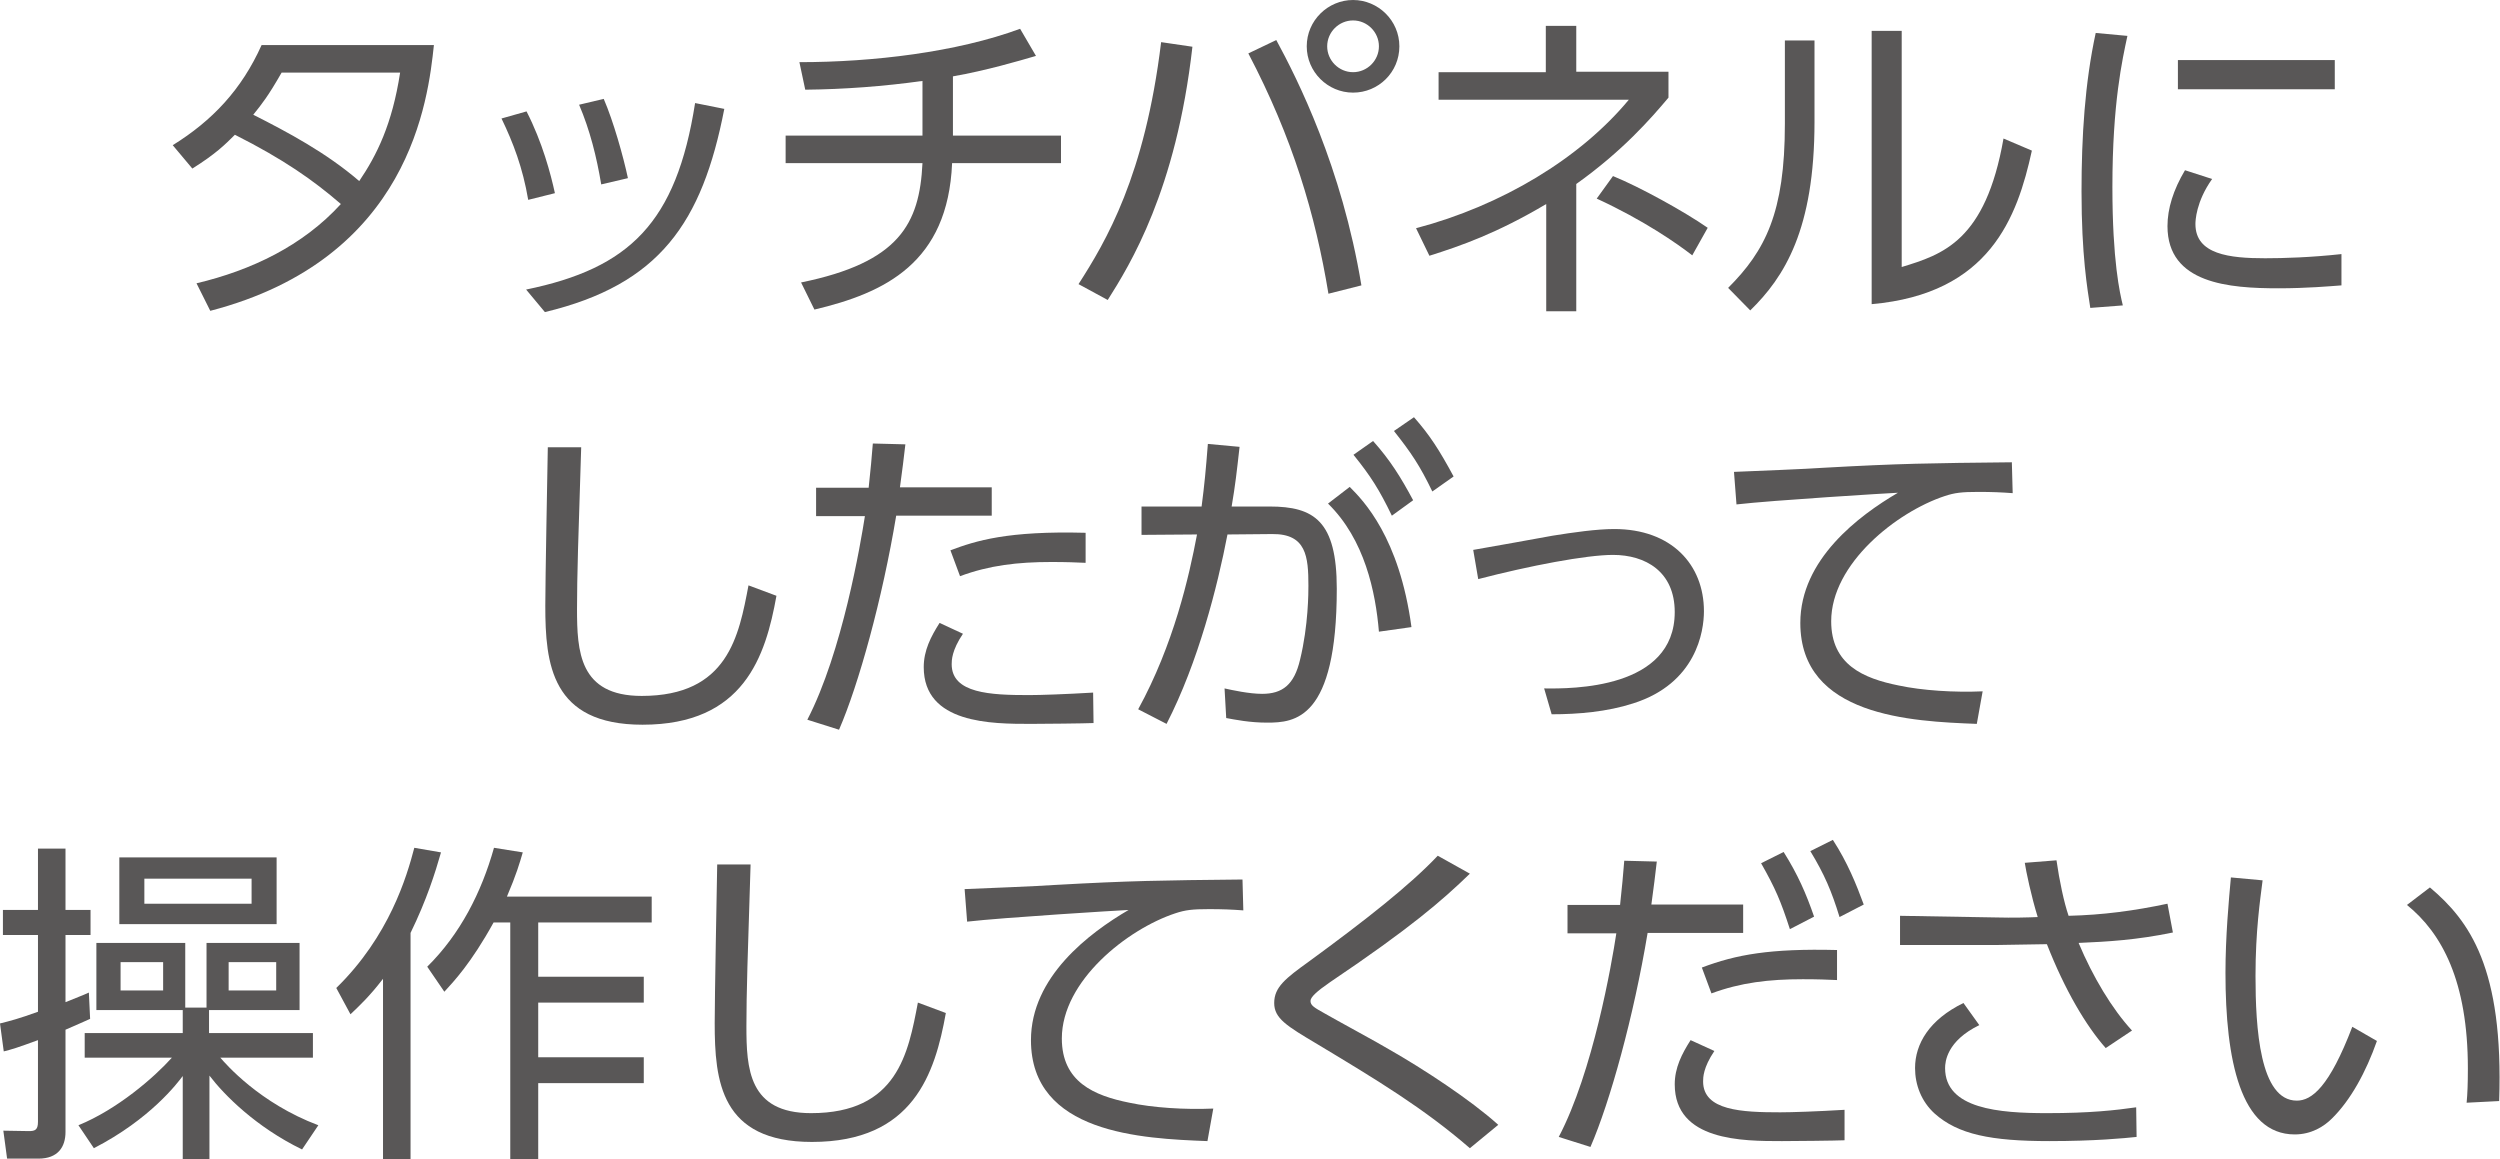
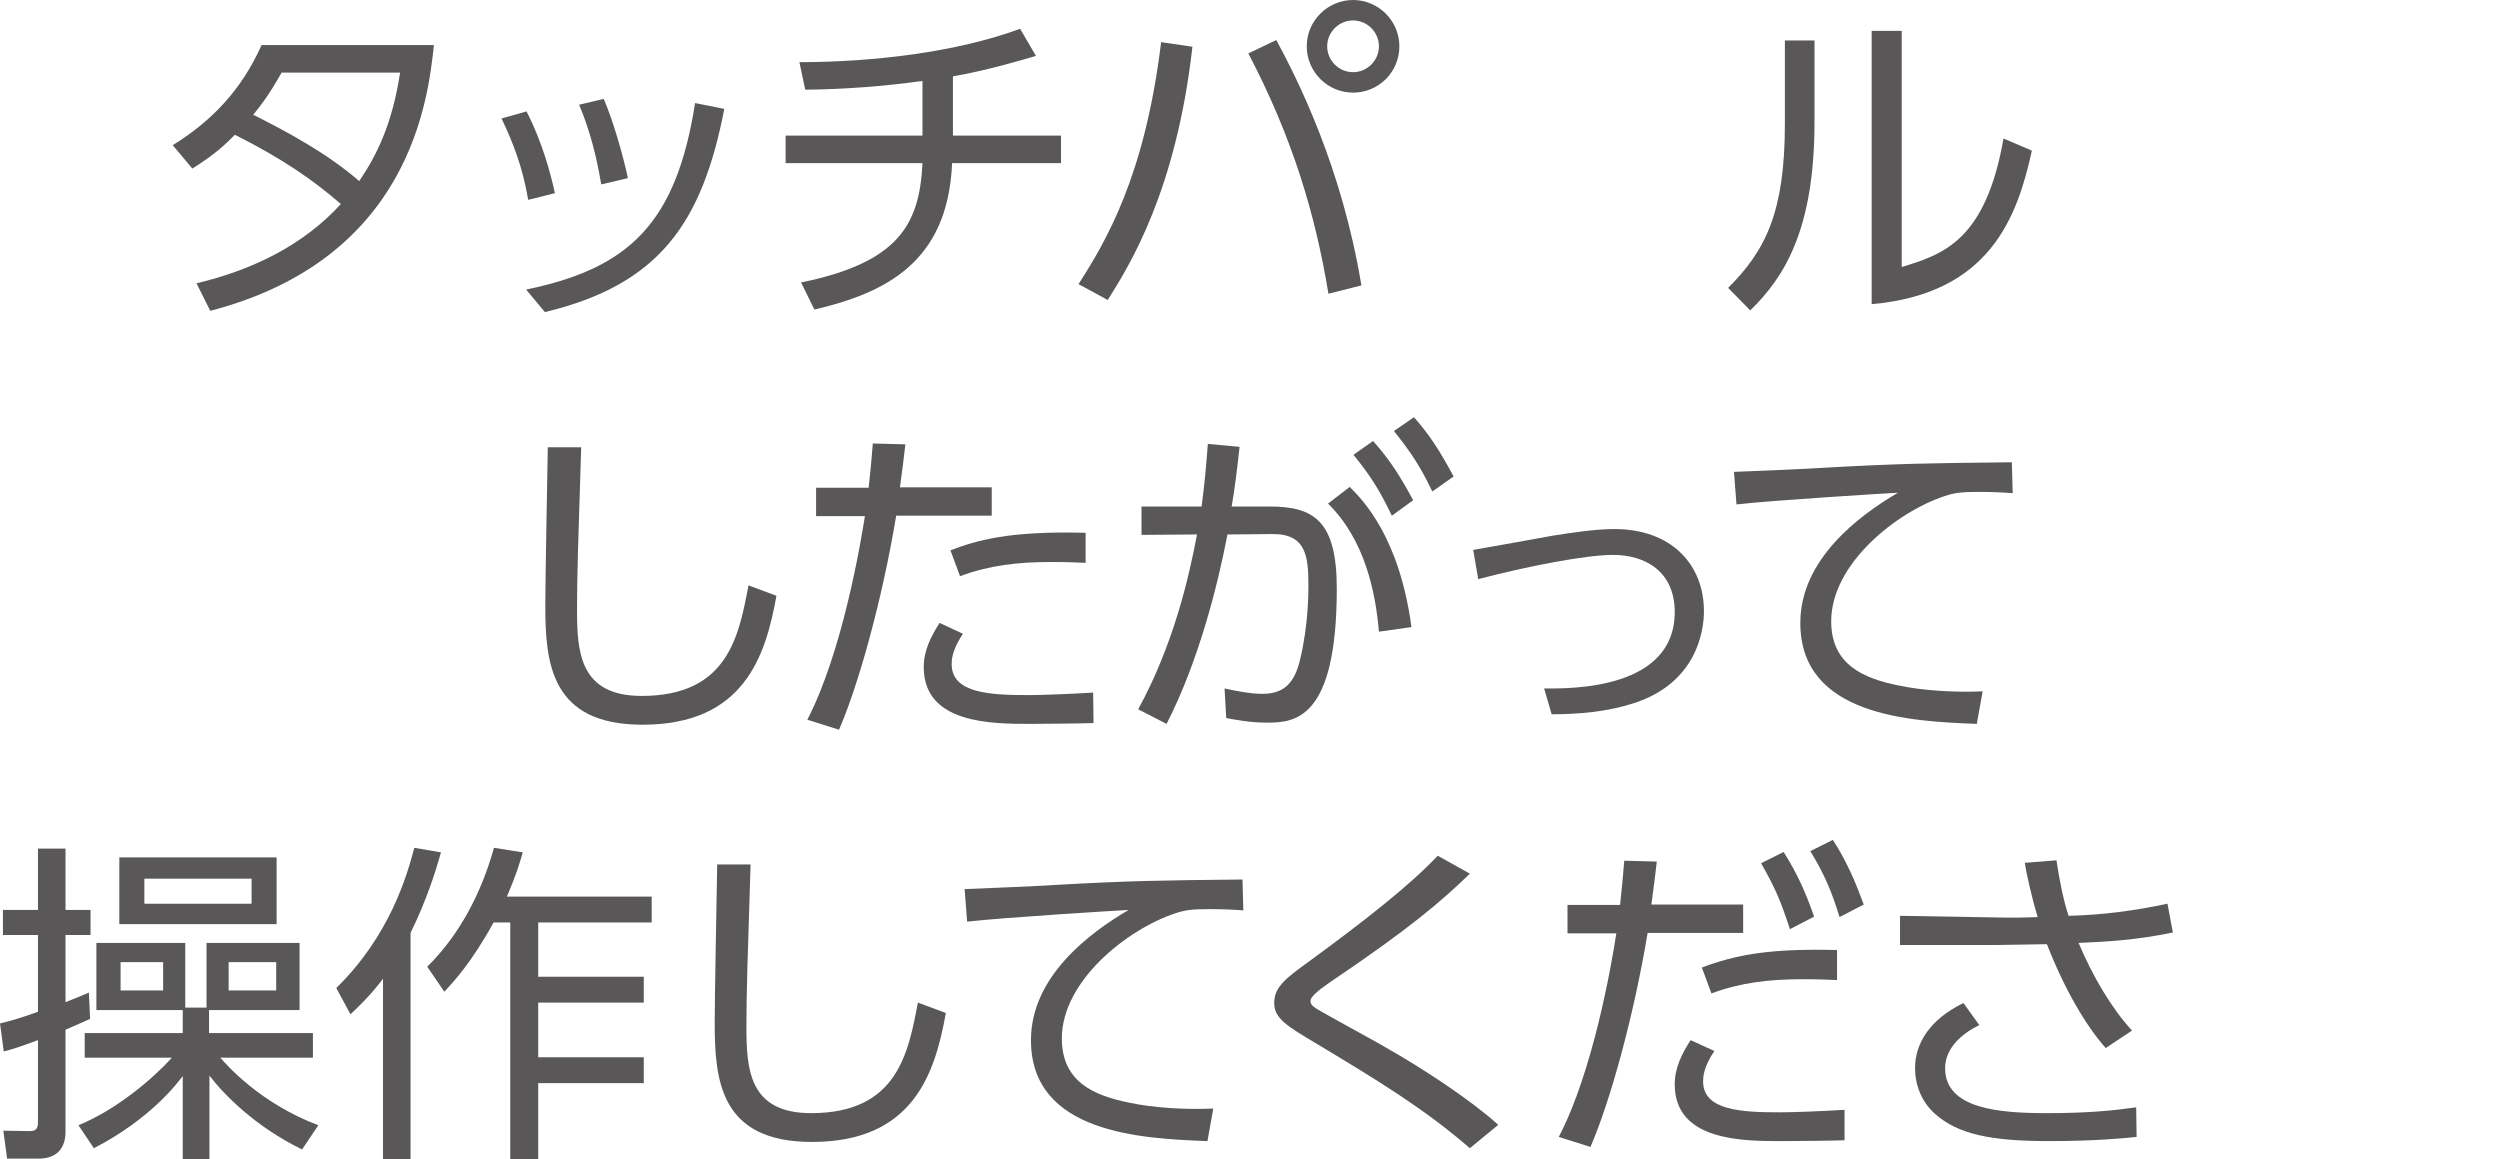
<svg xmlns="http://www.w3.org/2000/svg" version="1.1" id="レイヤー_1" x="0px" y="0px" viewBox="0 0 59.92 27.78" style="enable-background:new 0 0 59.92 27.78;" xml:space="preserve">
  <style type="text/css">
	.st0{fill:#595757;}
</style>
  <g>
    <path class="st0" d="M4.14,3.48c0.95-0.59,1.65-1.33,2.13-2.4h4.13c-0.14,1.3-0.56,5.12-5.36,6.37L4.71,6.79   c1.31-0.31,2.55-0.9,3.46-1.9C7.51,4.32,6.8,3.82,5.63,3.23C5.4,3.46,5.17,3.69,4.61,4.04L4.14,3.48z M6.75,1.74   C6.43,2.3,6.28,2.49,6.07,2.75C6.9,3.17,7.82,3.66,8.61,4.34c0.42-0.62,0.79-1.36,0.98-2.6H6.75z" />
    <path class="st0" d="M12.66,4.79c-0.13-0.77-0.36-1.37-0.64-1.95l0.6-0.17C13,3.41,13.2,4.17,13.3,4.63L12.66,4.79z M12.61,6.94   c2.48-0.51,3.6-1.6,4.05-4.47l0.7,0.14c-0.53,2.73-1.55,4.21-4.3,4.87L12.61,6.94z M14.41,4.42c-0.11-0.66-0.27-1.3-0.53-1.91   l0.59-0.14c0.23,0.53,0.47,1.38,0.58,1.9L14.41,4.42z" />
    <path class="st0" d="M22.83,3.25h2.6v0.66h-2.61c-0.1,2.39-1.61,3.11-3.3,3.51L19.2,6.77c2.35-0.48,2.84-1.4,2.91-2.86h-3.28V3.25   h3.28V1.94c-0.93,0.13-1.87,0.2-2.81,0.21l-0.14-0.66c1.77,0,3.77-0.24,5.29-0.8l0.38,0.65c-0.41,0.12-1.19,0.35-1.99,0.49V3.25z" />
    <path class="st0" d="M28.58,1.12c-0.39,3.45-1.5,5.23-2.03,6.07l-0.7-0.38c0.66-1.03,1.59-2.59,1.98-5.8L28.58,1.12z M31.84,7.04   c-0.31-1.89-0.86-3.74-1.92-5.76l0.67-0.32c0.51,0.94,1.57,3.04,2.04,5.88L31.84,7.04z M33.54,1.11c0,0.62-0.5,1.11-1.11,1.11   c-0.61,0-1.11-0.5-1.11-1.11c0-0.62,0.51-1.11,1.11-1.11C33.03,0,33.54,0.49,33.54,1.11z M31.81,1.11c0,0.34,0.28,0.62,0.62,0.62   c0.34,0,0.62-0.28,0.62-0.62c0-0.34-0.28-0.62-0.62-0.62S31.81,0.77,31.81,1.11z" />
-     <path class="st0" d="M37.06,0.62h0.72v1.1h2.21v0.62c-0.42,0.5-1.1,1.28-2.21,2.07v3.05h-0.72V4.89c-1.18,0.7-2.04,1-2.8,1.24   l-0.32-0.66c2.05-0.54,3.93-1.67,5.1-3.08h-4.56V1.73h2.57V0.62z M40.56,6.12c-0.36-0.28-1.16-0.84-2.29-1.36l0.39-0.54   c0.64,0.26,1.71,0.85,2.27,1.24L40.56,6.12z" />
    <path class="st0" d="M43.49,2.92c0,2.58-0.72,3.72-1.54,4.52L41.42,6.9c0.89-0.89,1.36-1.8,1.36-3.93V0.97h0.71V2.92z M45.58,6.4   c0.98-0.3,2.01-0.62,2.44-3.08l0.68,0.29c-0.35,1.6-1.01,3.43-3.84,3.68V0.74h0.72V6.4z" />
-     <path class="st0" d="M50.99,0.86c-0.12,0.56-0.36,1.61-0.36,3.62c0,1.78,0.18,2.55,0.25,2.84L50.1,7.38   c-0.07-0.46-0.21-1.26-0.21-2.79c0-1.32,0.08-2.6,0.34-3.8L50.99,0.86z M53.02,4.29c-0.39,0.55-0.4,1.01-0.4,1.08   c0,0.73,0.82,0.82,1.67,0.82c0.44,0,1.1-0.02,1.83-0.1v0.75c-0.27,0.02-0.83,0.07-1.51,0.07c-1.18,0-2.66-0.11-2.66-1.49   c0-0.42,0.14-0.87,0.42-1.34L53.02,4.29z M55.96,1.44v0.7H52.2v-0.7H55.96z" />
    <path class="st0" d="M13.93,10.72c-0.07,2.16-0.1,3.11-0.1,3.87c0,1.02,0.05,2.09,1.55,2.09c2.07,0,2.33-1.44,2.56-2.65l0.67,0.25   c-0.26,1.45-0.78,3.09-3.21,3.09c-2.19,0-2.33-1.46-2.33-2.85c0-0.6,0.05-3.25,0.06-3.8H13.93z" />
    <path class="st0" d="M19.35,17.25c0.84-1.62,1.28-4.24,1.38-4.88h-1.17v-0.68h1.26c0.06-0.56,0.06-0.59,0.1-1.06l0.78,0.02   c-0.05,0.41-0.06,0.53-0.13,1.03h2.2v0.68h-2.29c-0.33,1.99-0.9,4.05-1.37,5.13L19.35,17.25z M23.08,15.19   c-0.27,0.4-0.27,0.64-0.27,0.73c0,0.7,0.93,0.74,1.85,0.74c0.27,0,0.87-0.02,1.54-0.06l0.01,0.73c-0.2,0.01-1.25,0.02-1.5,0.02   c-0.94,0-2.57,0-2.57-1.36c0-0.4,0.17-0.73,0.38-1.06L23.08,15.19z M26.02,13.49c-0.22-0.01-0.46-0.02-0.82-0.02   c-0.81,0-1.49,0.08-2.19,0.34l-0.23-0.62c0.61-0.23,1.37-0.47,3.24-0.42V13.49z" />
    <path class="st0" d="M27.28,17c0.85-1.55,1.22-3.18,1.41-4.19l-1.33,0.01v-0.68h1.44c0.07-0.54,0.1-0.86,0.15-1.5l0.76,0.07   c-0.07,0.62-0.1,0.9-0.19,1.43h0.91c1.07,0,1.61,0.35,1.61,1.97c0,3.14-1.01,3.21-1.67,3.21c-0.42,0-0.76-0.07-0.98-0.11   l-0.04-0.71c0.18,0.04,0.59,0.13,0.9,0.13c0.49,0,0.77-0.22,0.91-0.82c0.2-0.82,0.2-1.62,0.2-1.77c0-0.7-0.05-1.25-0.87-1.24   l-1.07,0.01c-0.24,1.25-0.7,3.06-1.46,4.54L27.28,17z M33.05,15.14c-0.08-0.95-0.34-2.21-1.22-3.07l0.52-0.4   c0.33,0.33,1.19,1.21,1.48,3.36L33.05,15.14z M32.91,10.57c0.41,0.46,0.66,0.86,0.96,1.42l-0.51,0.37c-0.3-0.62-0.5-0.94-0.92-1.46   L32.91,10.57z M33.89,10c0.38,0.43,0.61,0.79,0.95,1.42l-0.51,0.36c-0.3-0.62-0.5-0.92-0.92-1.45L33.89,10z" />
    <path class="st0" d="M37.01,16.5c0.66,0.01,3.13,0.02,3.13-1.83c0-0.97-0.7-1.37-1.48-1.37c-0.64,0-2,0.26-3.23,0.58l-0.12-0.7   c0.3-0.05,1.63-0.29,1.9-0.34c0.5-0.08,1.06-0.16,1.48-0.16c1.37,0,2.15,0.85,2.15,1.97c0,0.48-0.18,1.73-1.7,2.21   c-0.62,0.2-1.31,0.26-1.95,0.26L37.01,16.5z" />
    <path class="st0" d="M48.24,11.82c-0.27-0.02-0.5-0.03-0.82-0.03c-0.4,0-0.57,0.02-0.81,0.1c-1.15,0.38-2.72,1.62-2.72,3   c0,1.04,0.77,1.37,1.62,1.54c0.56,0.12,1.33,0.17,2.01,0.14l-0.14,0.78c-1.57-0.06-4.23-0.18-4.23-2.42c0-1.52,1.4-2.57,2.34-3.12   c-0.23,0.01-3,0.18-3.87,0.28l-0.06-0.78c0.48-0.02,1.76-0.07,2.17-0.1c1.79-0.1,2.53-0.11,4.49-0.13L48.24,11.82z" />
    <path class="st0" d="M2.16,24.42C2,24.49,1.92,24.53,1.57,24.68v2.45c0,0.36-0.18,0.64-0.65,0.64H0.17L0.08,27.1l0.61,0.01   c0.14,0,0.22-0.02,0.22-0.22v-1.96c-0.49,0.18-0.62,0.22-0.82,0.27L0,24.53c0.24-0.06,0.44-0.11,0.91-0.28v-1.84H0.07v-0.6h0.84   v-1.47h0.66v1.47h0.6v0.6h-0.6v1.61c0.24-0.1,0.41-0.16,0.56-0.23L2.16,24.42z M1.88,26.97c0.93-0.38,1.81-1.14,2.24-1.62H2.03   v-0.59h2.35v-0.55H2.31v-1.61h2.13v1.55h0.51v-1.55h2.23v1.61H5.01v0.55H7.5v0.59H5.28c0.13,0.15,0.94,1.09,2.35,1.62l-0.39,0.58   c-1.11-0.54-1.87-1.31-2.22-1.77v2H4.38v-1.99c-0.12,0.16-0.77,1.03-2.13,1.73L1.88,26.97z M6.64,22.15H2.86v-1.6h3.77V22.15z    M3.91,23.06H2.89v0.68h1.02V23.06z M6.04,21.06H3.46v0.6h2.57V21.06z M6.63,23.06H5.48v0.68h1.14V23.06z" />
    <path class="st0" d="M9.86,27.78H9.18v-4.32c-0.33,0.43-0.58,0.66-0.78,0.85l-0.34-0.63c1.27-1.24,1.69-2.67,1.87-3.36l0.64,0.11   c-0.14,0.49-0.34,1.13-0.73,1.93V27.78z M10.24,23.17c0.79-0.78,1.3-1.78,1.6-2.85l0.69,0.11c-0.08,0.27-0.15,0.52-0.38,1.06h3.47   v0.62H12.9v1.3h2.53v0.62H12.9v1.31h2.53v0.62H12.9v1.82h-0.67v-5.67h-0.4c-0.54,0.98-0.96,1.42-1.18,1.66L10.24,23.17z" />
    <path class="st0" d="M17.99,20.72c-0.07,2.16-0.1,3.11-0.1,3.87c0,1.02,0.05,2.09,1.55,2.09c2.07,0,2.33-1.44,2.56-2.65l0.67,0.25   c-0.26,1.45-0.78,3.09-3.21,3.09c-2.19,0-2.33-1.46-2.33-2.85c0-0.6,0.05-3.25,0.06-3.8H17.99z" />
    <path class="st0" d="M29.8,21.82c-0.27-0.02-0.5-0.03-0.82-0.03c-0.4,0-0.57,0.02-0.81,0.1c-1.15,0.38-2.72,1.62-2.72,3   c0,1.04,0.77,1.37,1.62,1.54c0.56,0.12,1.33,0.17,2.01,0.14l-0.14,0.78c-1.57-0.06-4.23-0.18-4.23-2.42c0-1.52,1.4-2.57,2.34-3.12   c-0.23,0.01-3,0.18-3.87,0.28l-0.06-0.78c0.48-0.02,1.76-0.07,2.17-0.1c1.79-0.1,2.53-0.11,4.49-0.13L29.8,21.82z" />
    <path class="st0" d="M35.23,27.52c-1.11-0.96-2.22-1.63-3.65-2.49c-0.74-0.44-1.04-0.62-1.04-0.99c0-0.38,0.27-0.59,0.84-1   c1.34-0.98,2.41-1.82,3.08-2.53l0.77,0.43c-0.66,0.64-1.42,1.3-3.35,2.6c-0.32,0.22-0.47,0.36-0.47,0.45c0,0.11,0.09,0.16,0.34,0.3   c0.24,0.14,1.33,0.73,1.54,0.86c0.81,0.46,1.97,1.22,2.62,1.81L35.23,27.52z" />
    <path class="st0" d="M37.36,27.25c0.82-1.56,1.27-4.15,1.38-4.88h-1.17v-0.68h1.26c0.06-0.56,0.06-0.59,0.1-1.06l0.78,0.02   c-0.05,0.41-0.06,0.53-0.13,1.03h2.2v0.68h-2.29c-0.33,1.99-0.9,4.05-1.37,5.13L37.36,27.25z M41.09,25.19   c-0.27,0.4-0.27,0.64-0.27,0.73c0,0.7,0.93,0.74,1.85,0.74c0.27,0,0.88-0.02,1.54-0.06v0.73c-0.2,0.01-1.25,0.02-1.5,0.02   c-0.94,0-2.57,0-2.57-1.36c0-0.4,0.17-0.73,0.38-1.06L41.09,25.19z M44.03,23.49c-0.22-0.01-0.46-0.02-0.82-0.02   c-0.81,0-1.49,0.08-2.19,0.34l-0.23-0.62c0.82-0.31,1.63-0.46,3.24-0.42V23.49z M42.75,20.42c0.34,0.54,0.54,1,0.73,1.55l-0.58,0.3   c-0.22-0.68-0.35-0.98-0.69-1.58L42.75,20.42z M43.93,20.13c0.35,0.54,0.56,1.06,0.74,1.55l-0.58,0.3   c-0.19-0.62-0.36-1.02-0.7-1.58L43.93,20.13z" />
    <path class="st0" d="M50.47,25.12c-0.47-0.53-0.98-1.39-1.41-2.49c-0.49,0.01-1.1,0.02-1.22,0.02h-2.3v-0.7l2.33,0.04   c0.34,0.01,0.77,0,0.97-0.01c-0.16-0.52-0.28-1.1-0.31-1.3l0.76-0.06c0.07,0.49,0.18,1.01,0.29,1.33c0.82-0.02,1.57-0.12,2.37-0.29   l0.13,0.69c-0.87,0.18-1.56,0.22-2.26,0.25c0.34,0.81,0.8,1.58,1.28,2.1L50.47,25.12z M47.44,24.57c-0.78,0.38-0.82,0.88-0.82,1.03   c0,0.98,1.3,1.08,2.44,1.08c1.04,0,1.65-0.07,2.14-0.14l0.01,0.71c-0.29,0.03-0.99,0.1-2.09,0.1c-1.4,0-2.19-0.16-2.75-0.66   C46.05,26.4,45.9,26,45.9,25.6c0-0.58,0.34-1.16,1.16-1.56L47.44,24.57z" />
-     <path class="st0" d="M54.23,21.1c-0.06,0.48-0.17,1.21-0.17,2.29c0,1.24,0.1,2.99,0.99,2.99c0.36,0,0.78-0.33,1.33-1.77l0.59,0.34   c-0.26,0.74-0.63,1.42-1.08,1.86C55.7,27,55.4,27.19,55,27.19c-1.3,0-1.66-1.79-1.66-3.87c0-0.87,0.08-1.74,0.13-2.29L54.23,21.1z    M59.12,26.43c0.02-0.21,0.03-0.45,0.03-0.82c0-2.09-0.62-3.24-1.46-3.92l0.55-0.42c0.95,0.8,1.77,1.93,1.66,5.12L59.12,26.43z" />
  </g>
</svg>